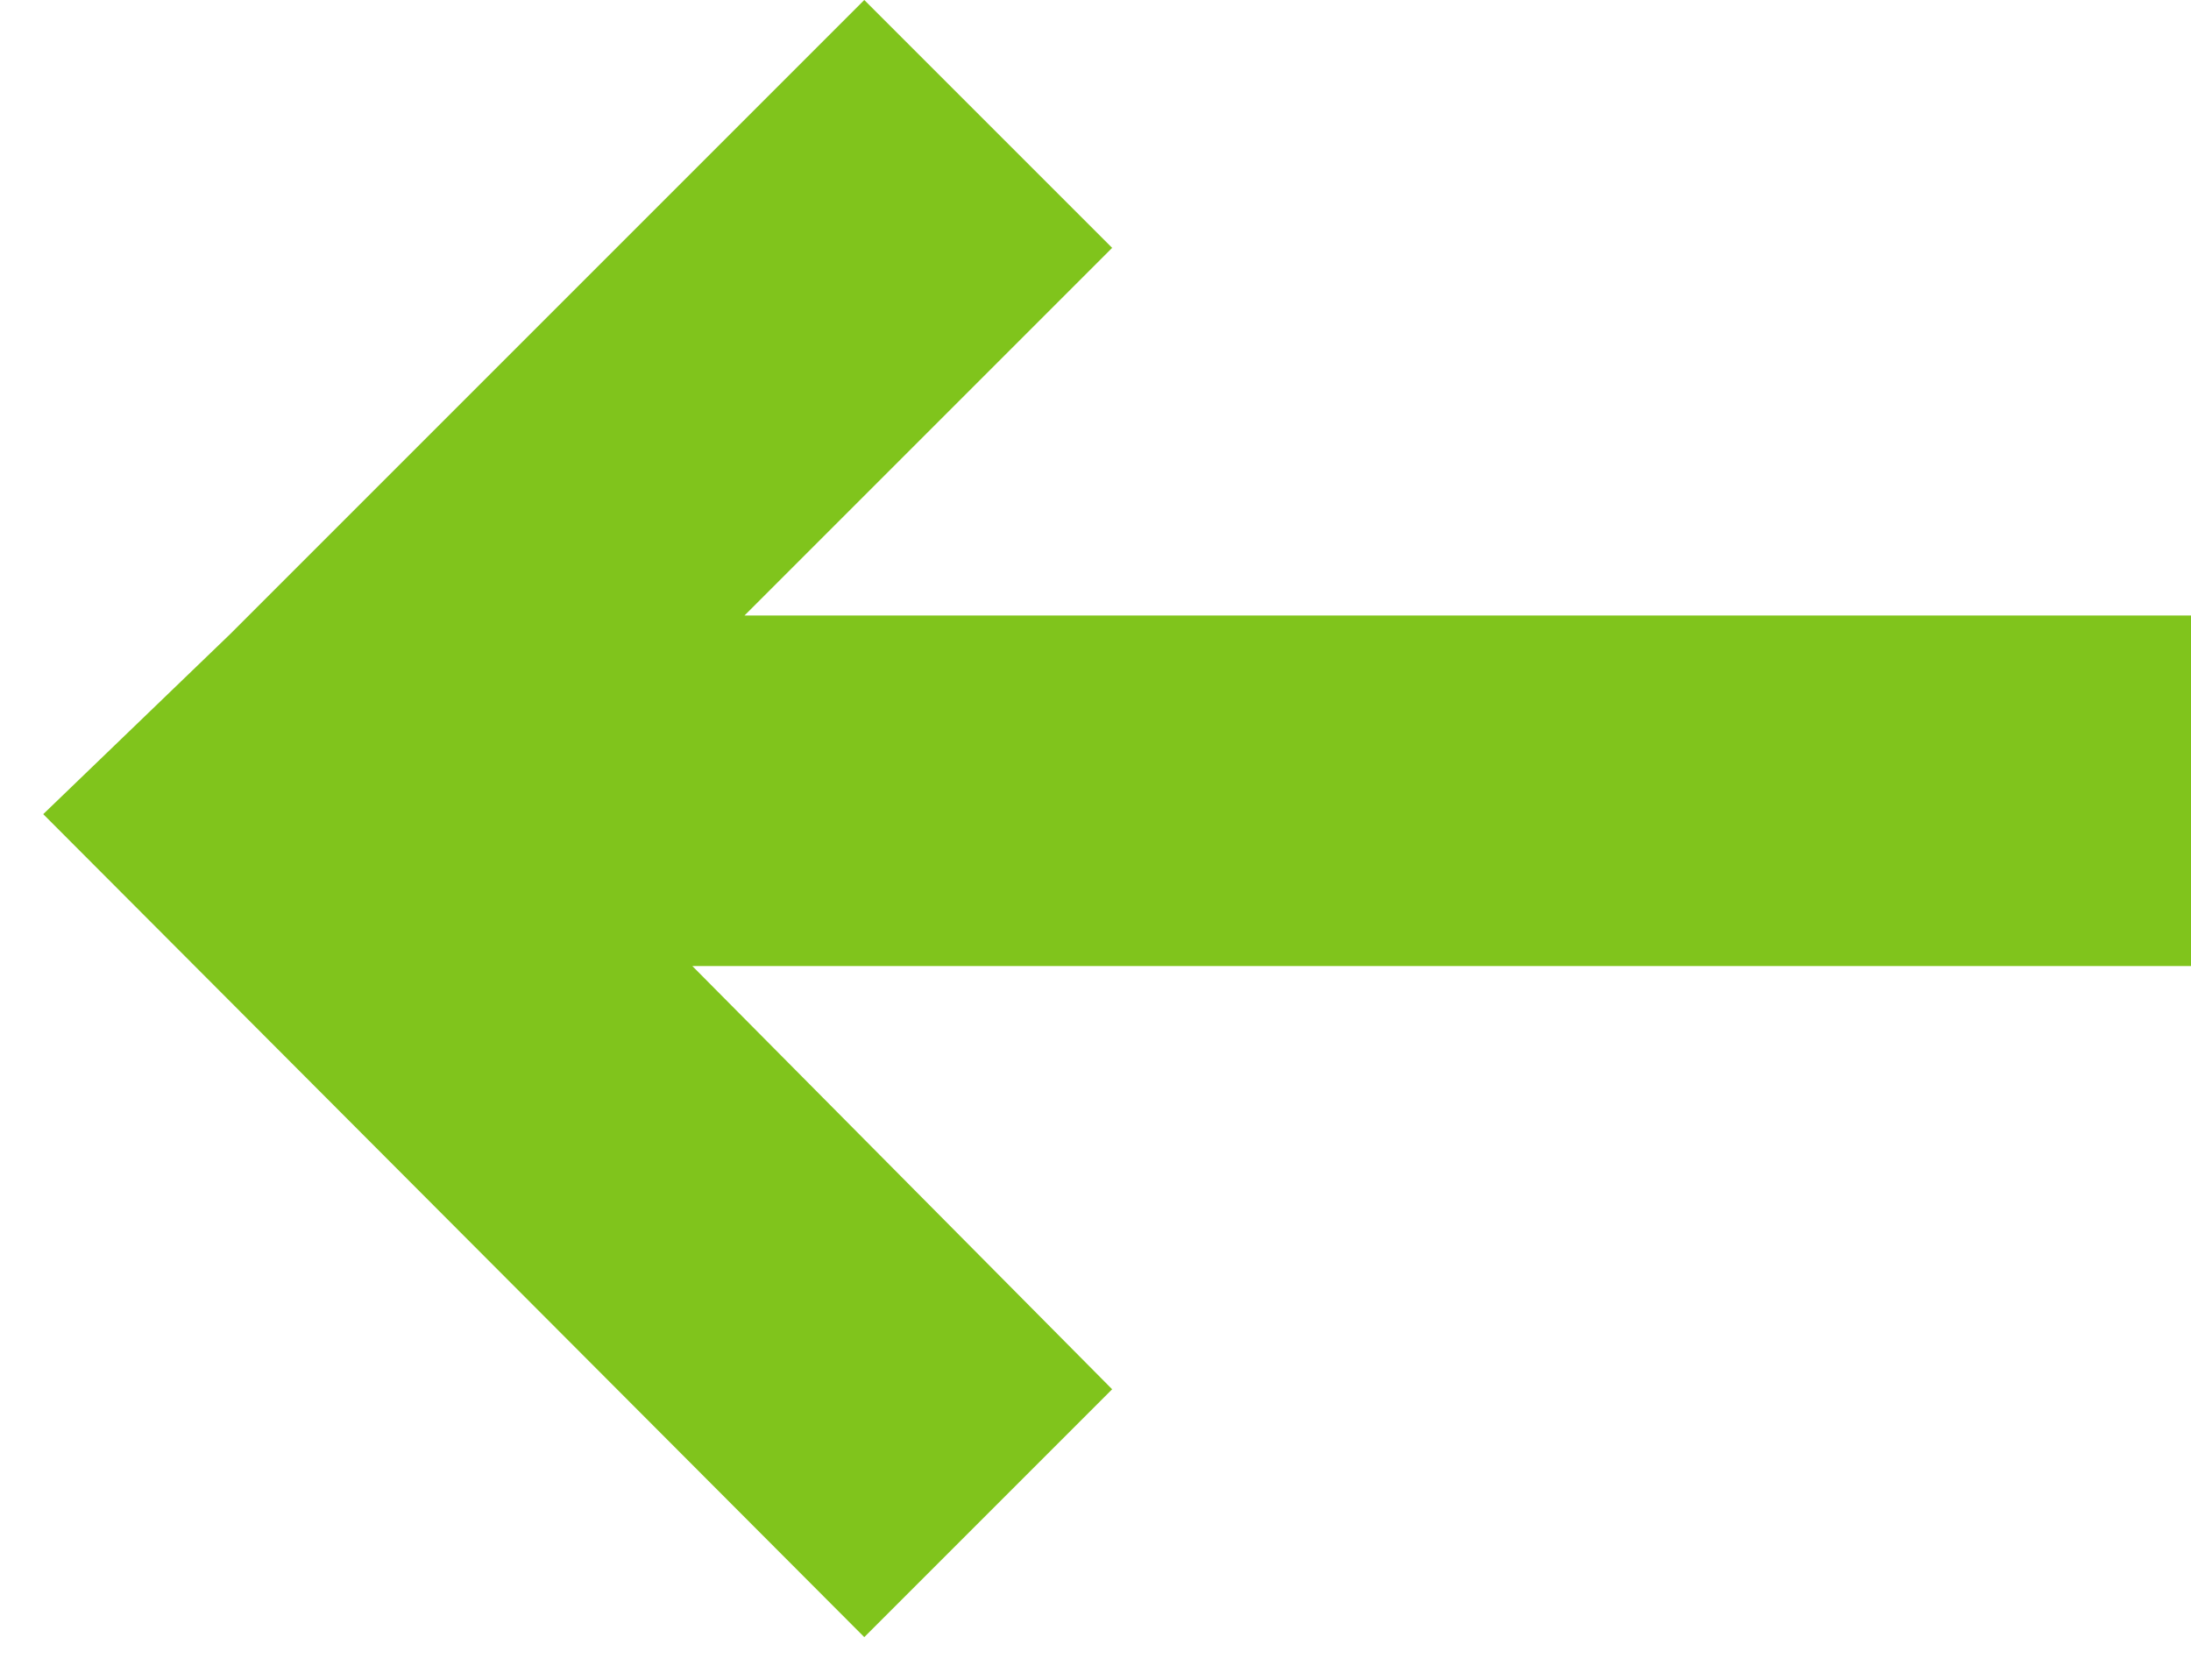
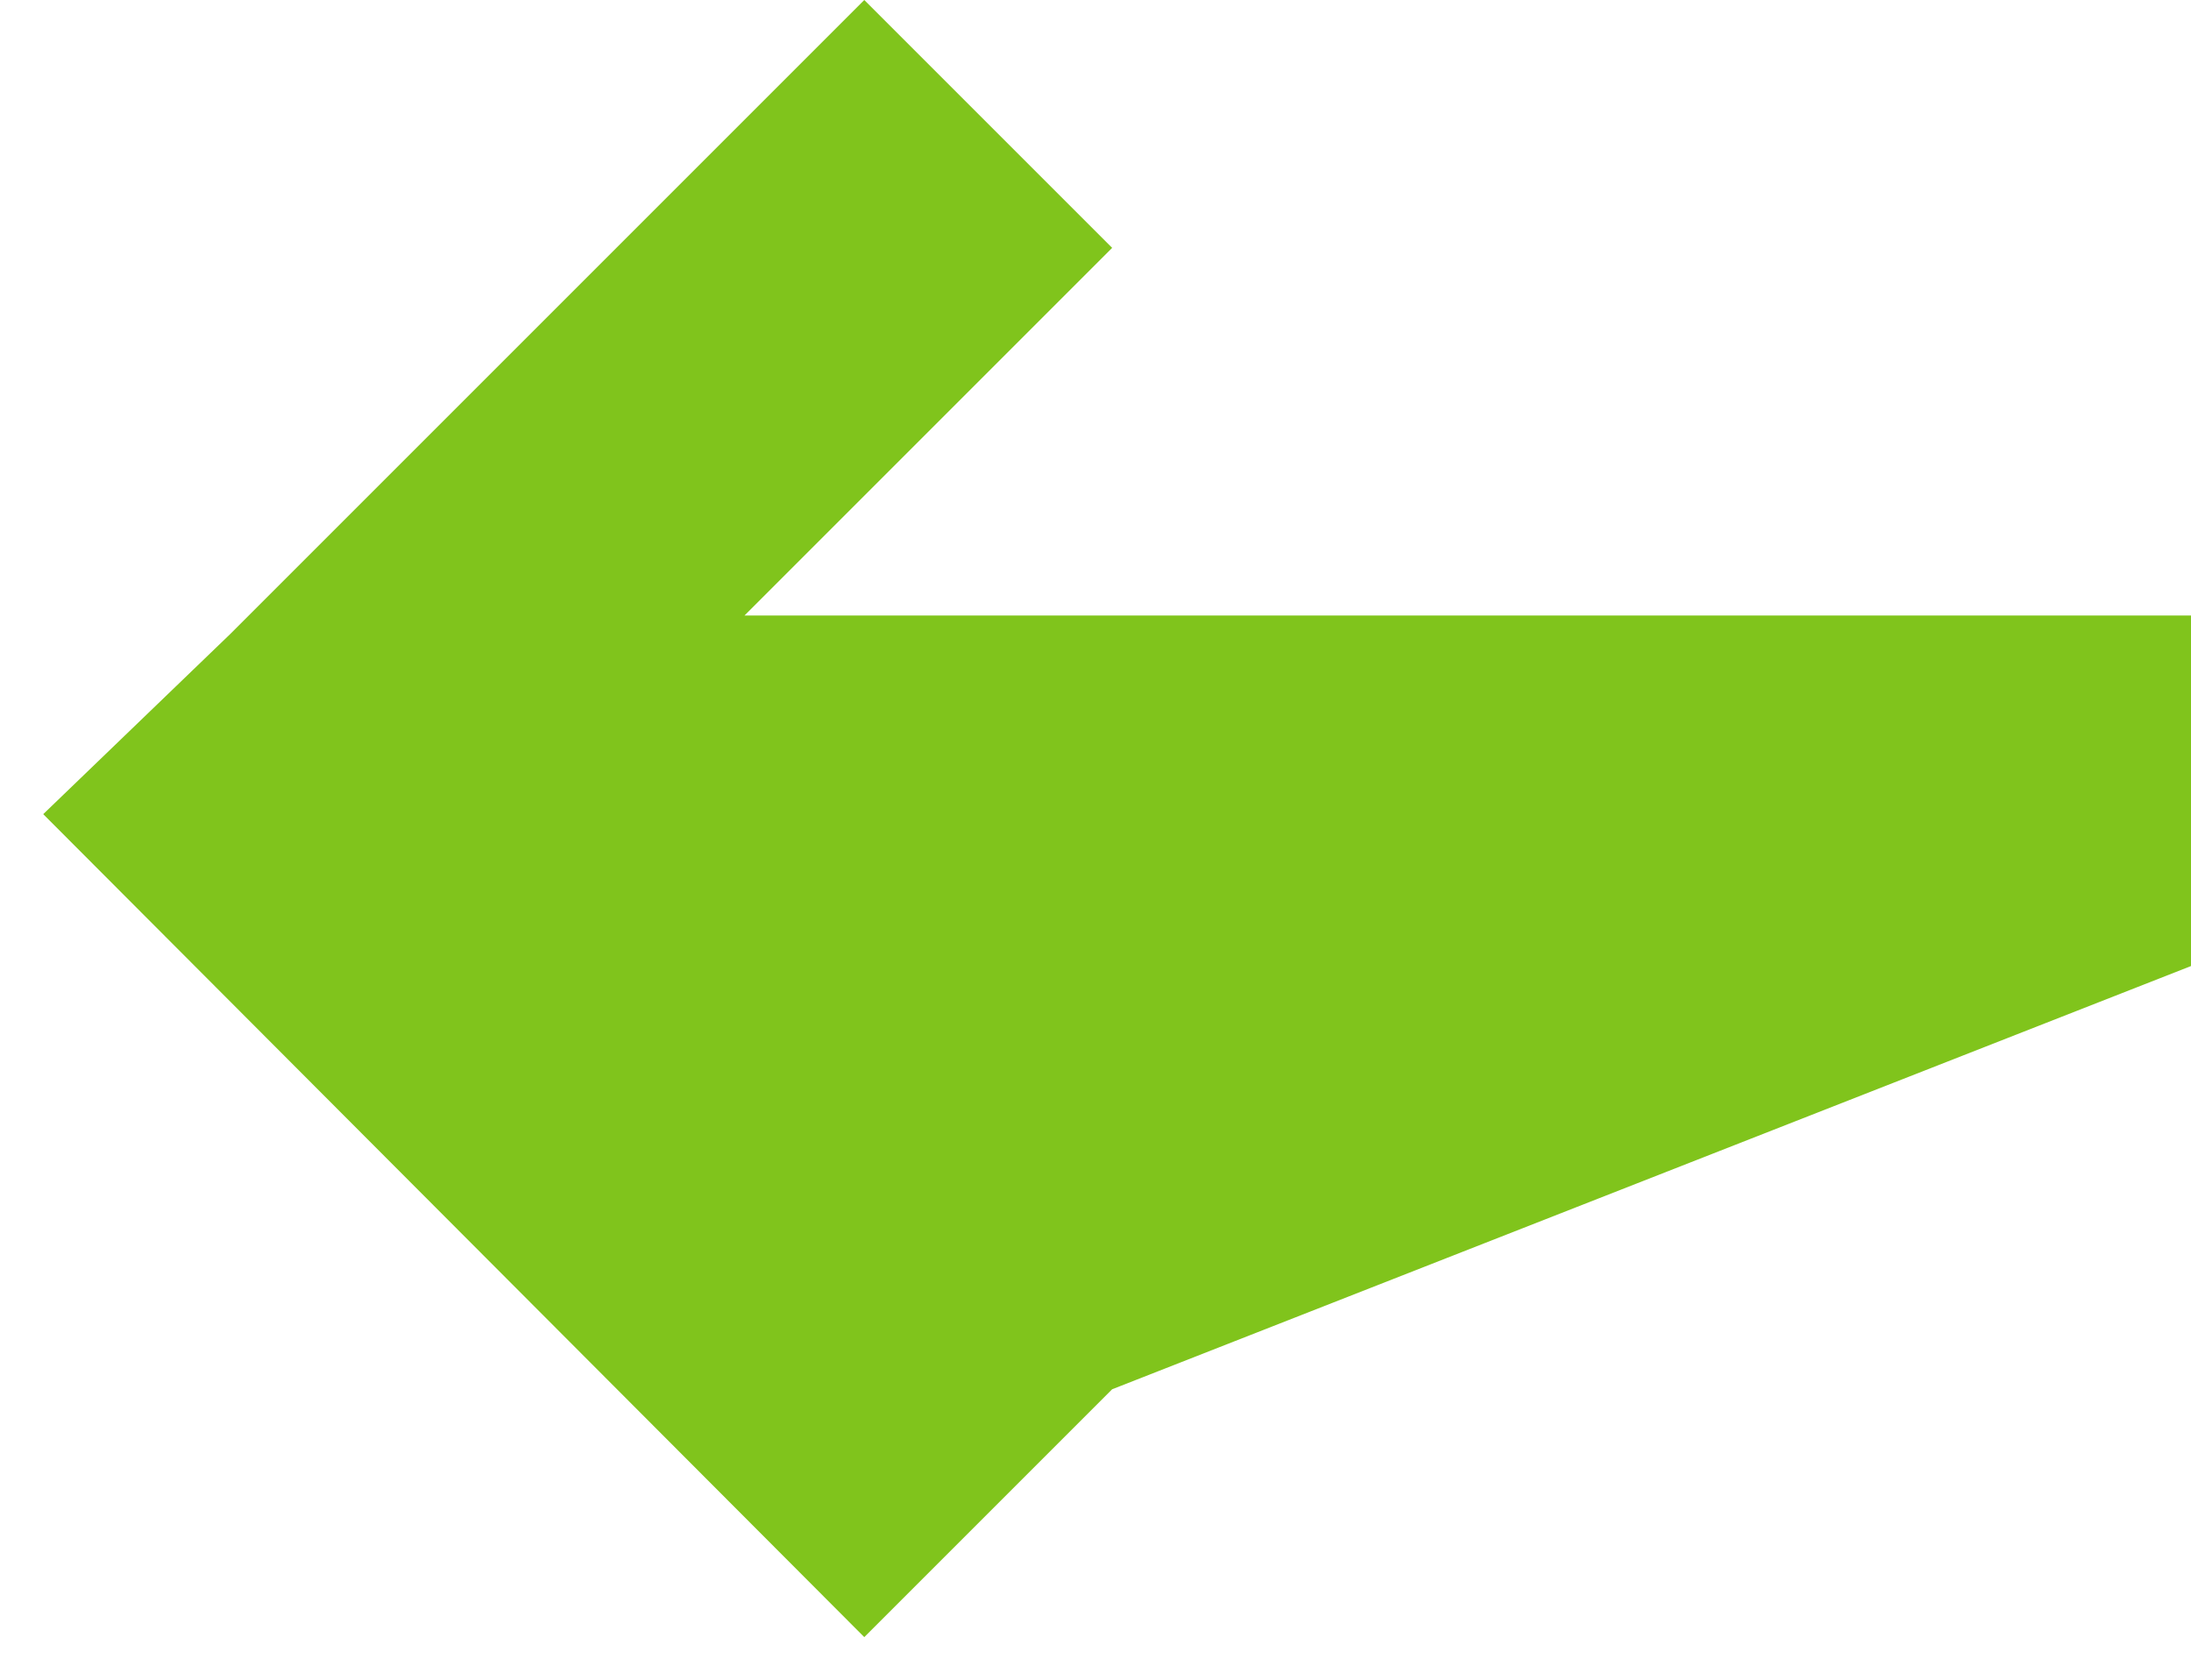
<svg xmlns="http://www.w3.org/2000/svg" width="30px" height="23px" viewBox="0 0 30 23" version="1.1">
  <title>arrow-left</title>
  <g id="Page-1" stroke="none" stroke-width="1" fill="none" fill-rule="evenodd">
    <g id="Desktop-|-Homepage" transform="translate(-1084, -887)" fill="#80C41C">
      <g id="arrow-left" transform="translate(1099, 898.5) scale(-1, 1) translate(-1099, -898.5) translate(1084, 887)">
-         <path d="M18.166,-4.58690866e-12 L26.847,8.681 L29.408,11.148 L18.166,22.417 L14.772,19.023 L20.52,13.228 L0,13.228 L0,8.428 L19.806,8.428 L14.772,3.394 L18.166,-4.58690866e-12 Z" id="Combined-Shape" />
+         <path d="M18.166,-4.58690866e-12 L26.847,8.681 L29.408,11.148 L18.166,22.417 L14.772,19.023 L0,13.228 L0,8.428 L19.806,8.428 L14.772,3.394 L18.166,-4.58690866e-12 Z" id="Combined-Shape" />
      </g>
    </g>
  </g>
</svg>